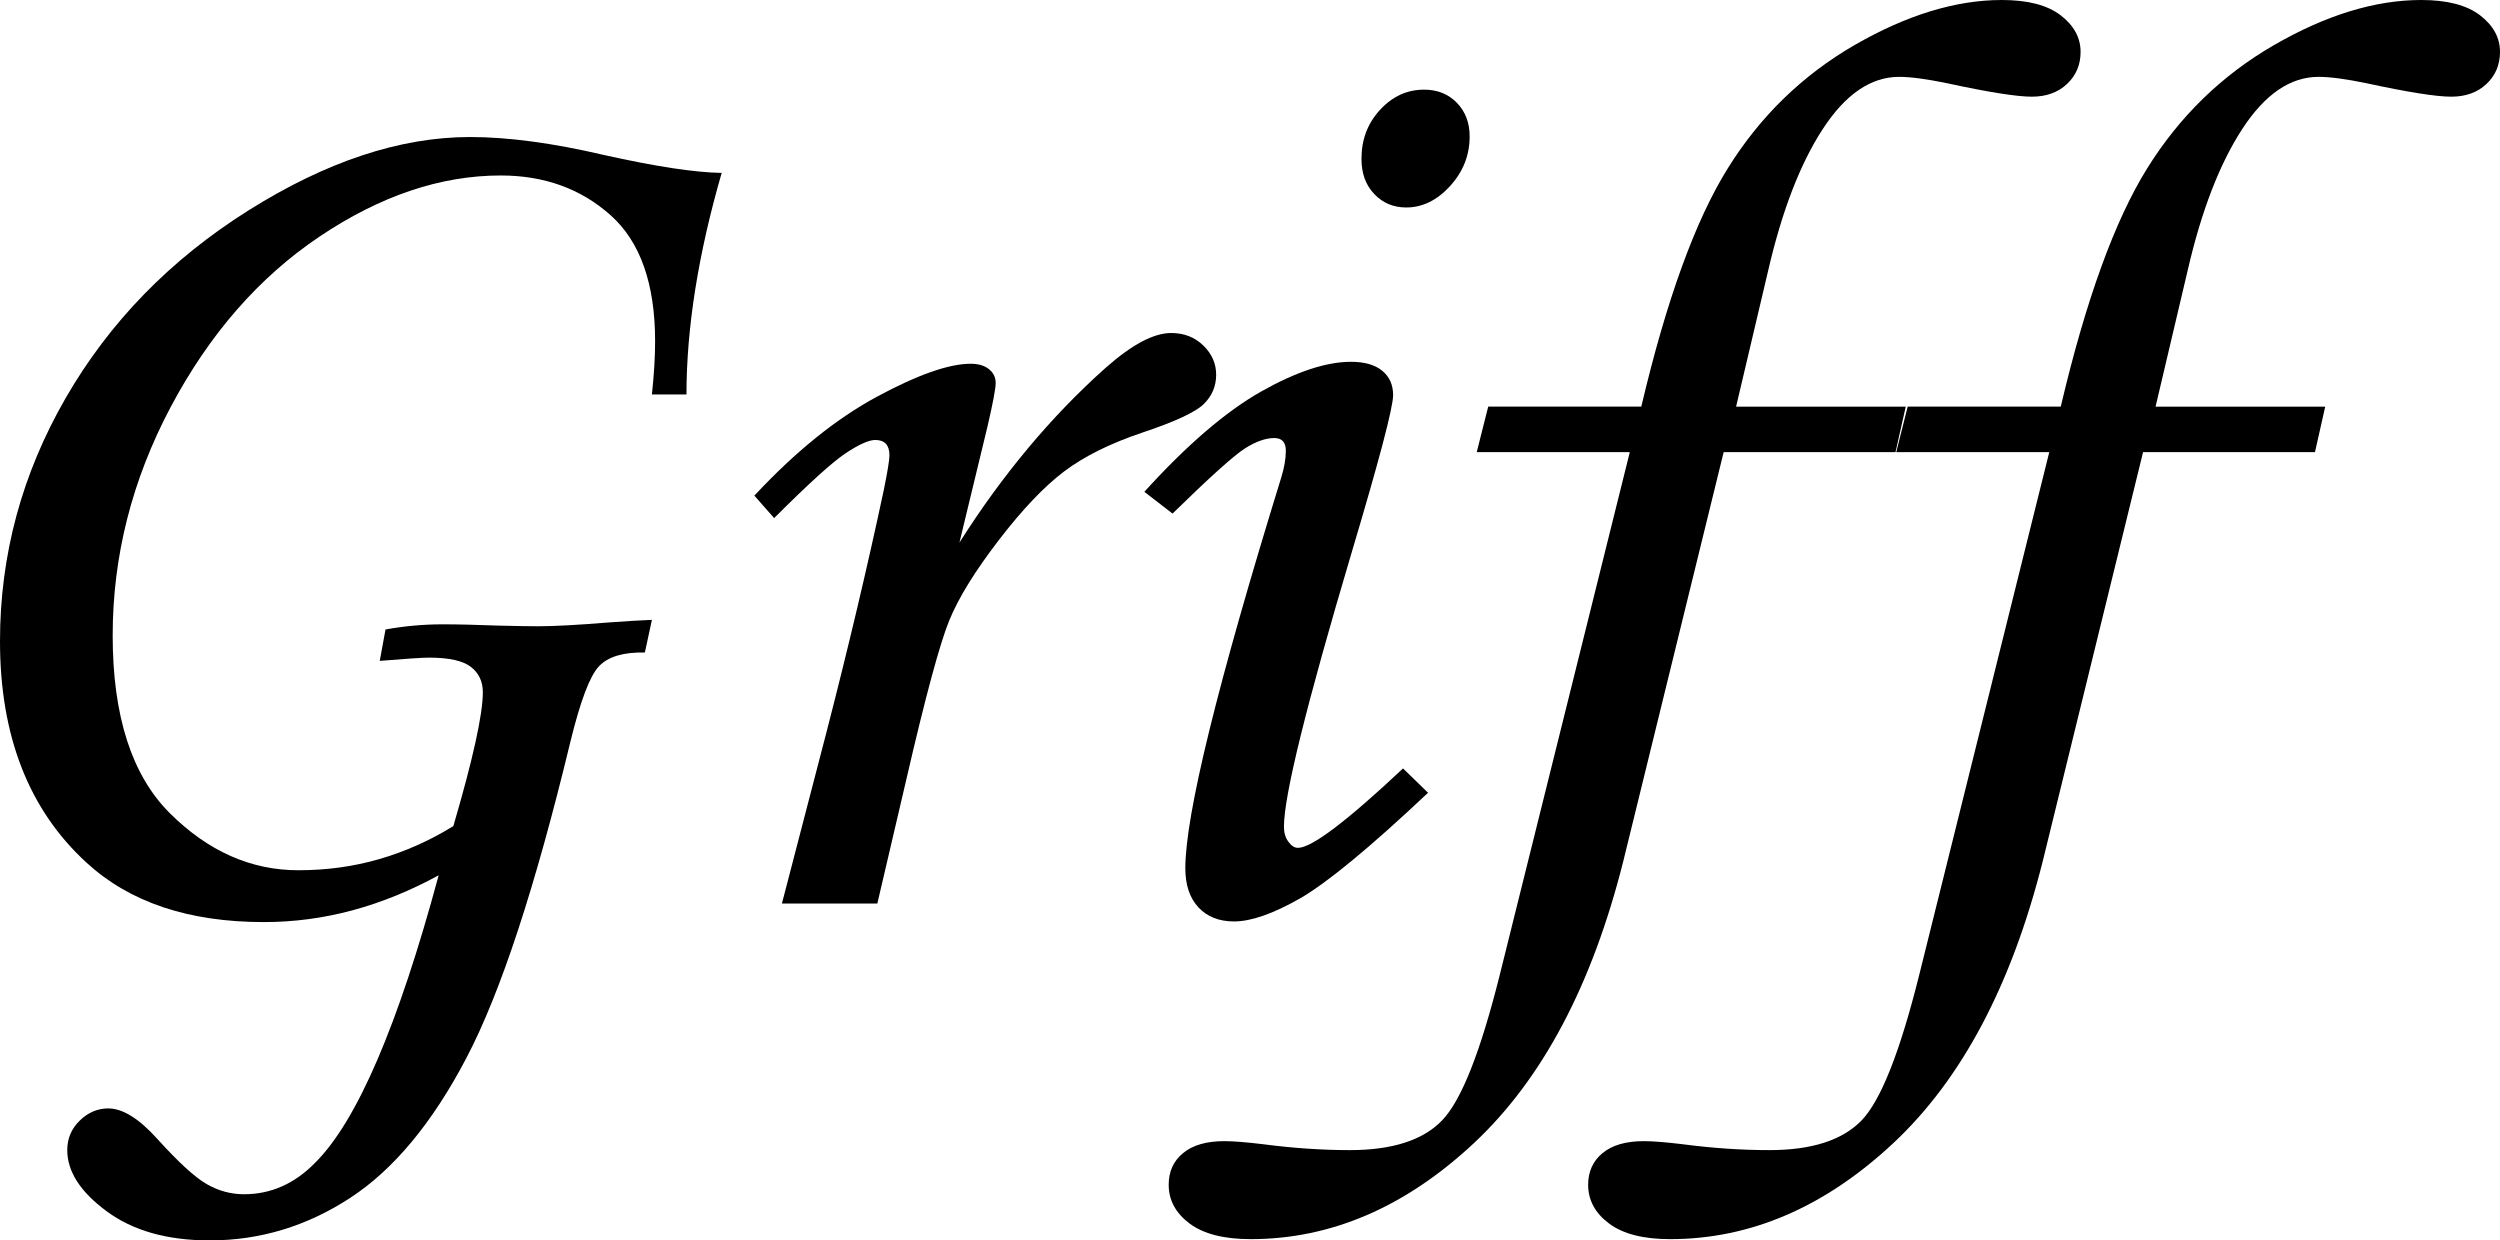
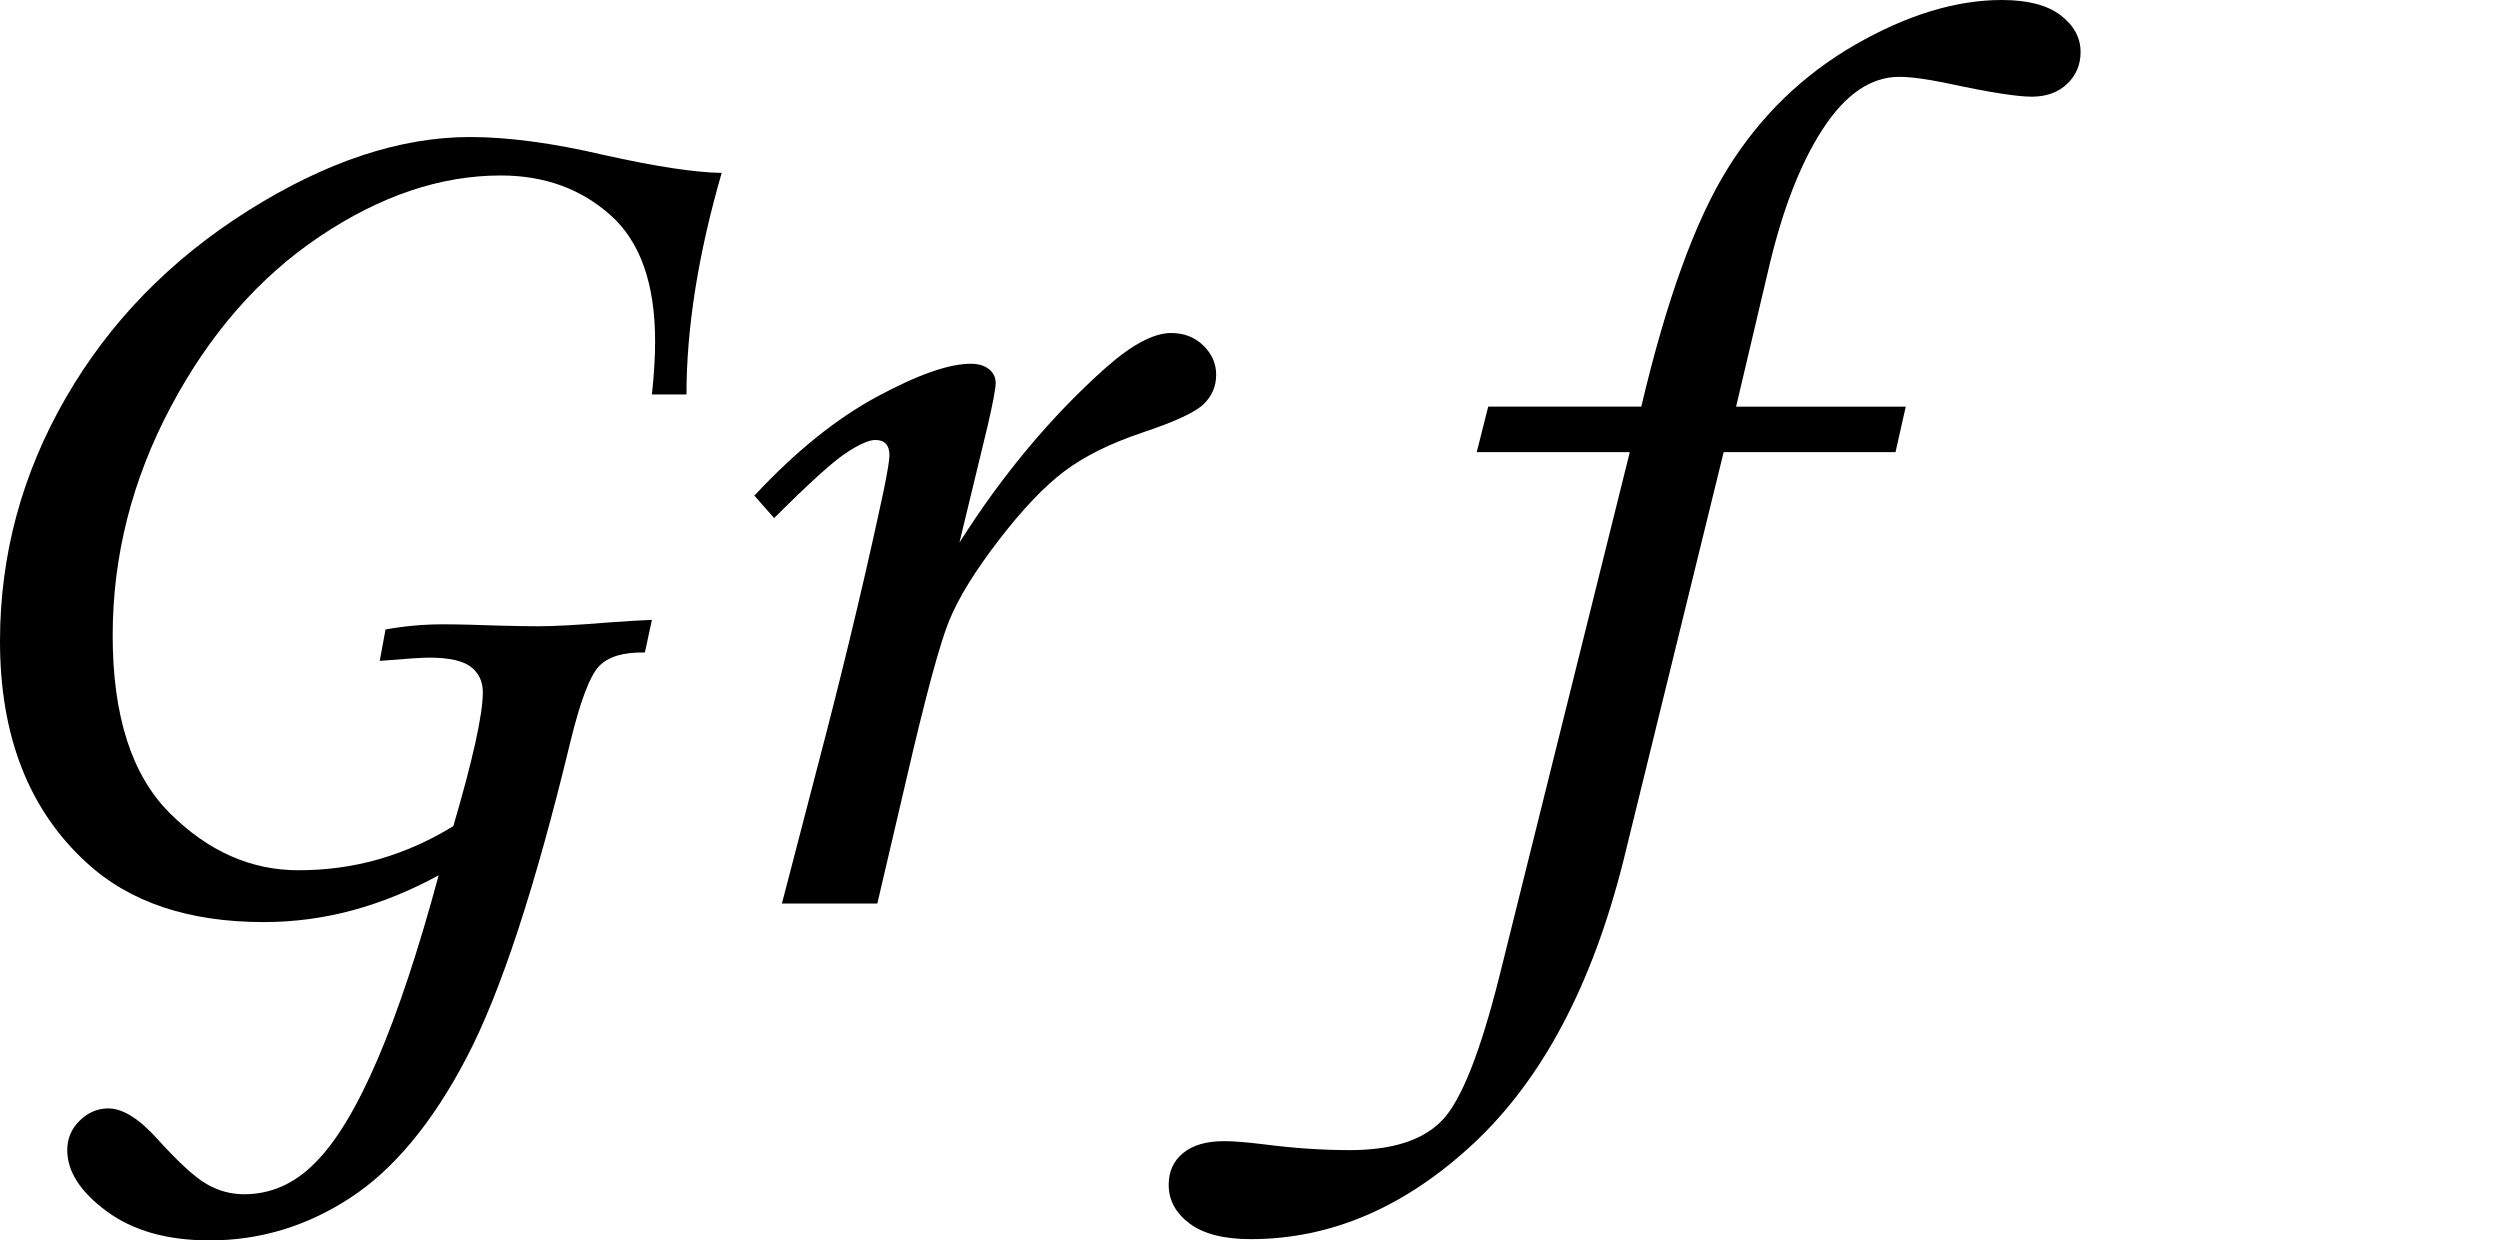
<svg xmlns="http://www.w3.org/2000/svg" version="1.1" id="レイヤー_1" x="0px" y="0px" width="47.656px" height="23.646px" viewBox="0 0 47.656 23.646" enable-background="new 0 0 47.656 23.646" xml:space="preserve">
  <g>
    <path d="M13.086,7.52h-0.659c0.041-0.382,0.061-0.72,0.061-1.013c0-1.099-0.283-1.9-0.849-2.405   c-0.565-0.504-1.263-0.757-2.093-0.757c-1.147,0-2.299,0.388-3.455,1.165C4.936,5.286,3.99,6.37,3.253,7.76   c-0.737,1.39-1.105,2.842-1.105,4.354c0,1.535,0.364,2.666,1.092,3.39c0.729,0.724,1.544,1.085,2.448,1.085   c0.537,0,1.052-0.07,1.544-0.213c0.492-0.143,0.962-0.352,1.41-0.629c0.374-1.277,0.562-2.128,0.562-2.551   c0-0.203-0.075-0.365-0.226-0.482c-0.15-0.118-0.417-0.178-0.799-0.178c-0.13,0-0.444,0.021-0.94,0.062l0.11-0.599   c0.358-0.064,0.72-0.098,1.086-0.098c0.293,0,0.655,0.009,1.086,0.025c0.333,0.008,0.582,0.012,0.745,0.012   c0.293,0,0.74-0.024,1.343-0.073c0.317-0.024,0.59-0.04,0.818-0.049l-0.134,0.622c-0.412-0.008-0.704,0.08-0.876,0.264   c-0.173,0.182-0.354,0.66-0.543,1.434c-0.67,2.775-1.329,4.783-1.979,6.023c-0.649,1.242-1.389,2.133-2.217,2.674   s-1.721,0.812-2.68,0.812c-0.812,0-1.467-0.186-1.967-0.557c-0.5-0.369-0.749-0.758-0.749-1.165c0-0.22,0.079-0.407,0.238-0.562   c0.158-0.154,0.339-0.232,0.543-0.232c0.276,0,0.59,0.195,0.94,0.586c0.398,0.439,0.71,0.725,0.934,0.855   c0.224,0.129,0.461,0.195,0.714,0.195c0.513,0,0.964-0.2,1.355-0.599c0.797-0.79,1.583-2.616,2.356-5.481   c-0.537,0.293-1.083,0.516-1.636,0.666c-0.554,0.15-1.119,0.226-1.697,0.226c-1.433,0-2.56-0.378-3.381-1.134   C0.549,15.436,0,14.028,0,12.224c0-1.643,0.417-3.188,1.251-4.635C2.085,6.142,3.245,4.95,4.73,4.015   C6.215,3.08,7.625,2.612,8.96,2.612c0.724,0,1.575,0.114,2.551,0.342c0.984,0.22,1.733,0.334,2.246,0.342   C13.31,4.842,13.086,6.25,13.086,7.52z" />
    <path d="M16.724,17.224h-1.819l0.854-3.283c0.415-1.611,0.777-3.141,1.086-4.59c0.073-0.358,0.11-0.582,0.11-0.671   c0-0.195-0.09-0.293-0.269-0.293c-0.122,0-0.31,0.083-0.562,0.25c-0.252,0.167-0.708,0.58-1.367,1.239L14.38,9.448   c0.781-0.838,1.56-1.467,2.337-1.886c0.777-0.419,1.373-0.628,1.788-0.628c0.146,0,0.262,0.035,0.348,0.104   C18.938,7.106,18.98,7.194,18.98,7.3c0,0.106-0.053,0.389-0.16,0.847l-0.531,2.196c0.824-1.299,1.753-2.41,2.789-3.333   c0.498-0.441,0.914-0.662,1.248-0.662c0.245,0,0.449,0.08,0.612,0.238c0.163,0.159,0.245,0.344,0.245,0.556   c0,0.22-0.079,0.407-0.238,0.562c-0.159,0.155-0.555,0.338-1.189,0.549c-0.602,0.204-1.092,0.448-1.47,0.733   c-0.378,0.285-0.793,0.72-1.244,1.307c-0.451,0.586-0.767,1.096-0.946,1.532c-0.179,0.436-0.453,1.447-0.819,3.033L16.724,17.224z" />
-     <path d="M22.351,9.79l-0.537-0.415c0.812-0.895,1.555-1.532,2.225-1.911c0.67-0.378,1.242-0.567,1.712-0.567   c0.261,0,0.46,0.057,0.598,0.171c0.139,0.114,0.207,0.269,0.207,0.464c0,0.236-0.264,1.237-0.791,3.003   c-0.859,2.889-1.29,4.63-1.29,5.224c0,0.115,0.028,0.21,0.085,0.287c0.056,0.078,0.118,0.116,0.183,0.116   c0.26,0,0.928-0.505,2.002-1.514l0.477,0.464c-1.115,1.05-1.93,1.721-2.441,2.014c-0.513,0.293-0.933,0.439-1.258,0.439   c-0.285,0-0.511-0.09-0.678-0.268c-0.167-0.18-0.25-0.428-0.25-0.745c0-1.017,0.61-3.503,1.831-7.458   c0.057-0.187,0.085-0.354,0.085-0.5c0-0.163-0.073-0.244-0.22-0.244c-0.163,0-0.348,0.065-0.555,0.195   C23.529,8.675,23.067,9.09,22.351,9.79z M27.148,1.709c0.252,0,0.46,0.083,0.623,0.25c0.162,0.167,0.244,0.38,0.244,0.641   c0,0.358-0.124,0.673-0.372,0.946c-0.249,0.272-0.527,0.409-0.837,0.409c-0.244,0-0.447-0.085-0.609-0.256   c-0.164-0.171-0.244-0.395-0.244-0.671c0-0.366,0.117-0.677,0.354-0.934C26.542,1.837,26.823,1.709,27.148,1.709z" />
    <path d="M28.369,7.751h2.918c0.48-2.034,1.029-3.548,1.648-4.541c0.617-0.993,1.424-1.776,2.416-2.35   C36.344,0.287,37.281,0,38.16,0c0.496,0,0.87,0.098,1.123,0.293c0.252,0.195,0.378,0.427,0.378,0.696   c0,0.244-0.085,0.448-0.257,0.61c-0.172,0.163-0.396,0.244-0.672,0.244c-0.285,0-0.824-0.085-1.614-0.256   c-0.392-0.081-0.696-0.122-0.917-0.122c-0.537,0-1.023,0.332-1.455,0.995c-0.432,0.664-0.777,1.561-1.039,2.692l-0.613,2.6h3.234   l-0.195,0.867h-3.276l-1.911,7.788c-0.594,2.368-1.545,4.163-2.85,5.384c-1.307,1.221-2.725,1.83-4.255,1.83   c-0.513,0-0.901-0.1-1.166-0.299c-0.265-0.199-0.397-0.445-0.397-0.738c0-0.252,0.091-0.453,0.275-0.604   c0.183-0.151,0.445-0.227,0.787-0.227c0.171,0,0.423,0.02,0.757,0.061c0.57,0.074,1.116,0.11,1.635,0.11   c0.807,0,1.393-0.188,1.758-0.567c0.367-0.379,0.732-1.305,1.1-2.777l2.478-9.961H28.15L28.369,7.751z" />
-     <path d="M36.365,7.751h2.918c0.479-2.034,1.029-3.548,1.647-4.541c0.618-0.993,1.424-1.776,2.417-2.35   C44.339,0.287,45.276,0,46.155,0c0.496,0,0.87,0.098,1.123,0.293c0.252,0.195,0.378,0.427,0.378,0.696   c0,0.244-0.085,0.448-0.256,0.61c-0.172,0.163-0.396,0.244-0.673,0.244c-0.285,0-0.823-0.085-1.614-0.256   c-0.391-0.081-0.696-0.122-0.916-0.122c-0.538,0-1.023,0.332-1.455,0.995c-0.432,0.664-0.778,1.561-1.039,2.692l-0.613,2.6h3.234   l-0.195,0.867h-3.277l-1.91,7.788c-0.595,2.368-1.545,4.163-2.851,5.384c-1.307,1.221-2.724,1.83-4.255,1.83   c-0.512,0-0.9-0.1-1.165-0.299s-0.397-0.445-0.397-0.738c0-0.252,0.092-0.453,0.275-0.604c0.183-0.151,0.445-0.227,0.787-0.227   c0.171,0,0.424,0.02,0.757,0.061c0.569,0.074,1.115,0.11,1.636,0.11c0.806,0,1.392-0.188,1.758-0.567s0.732-1.305,1.099-2.777   l2.478-9.961h-2.917L36.365,7.751z" />
  </g>
</svg>